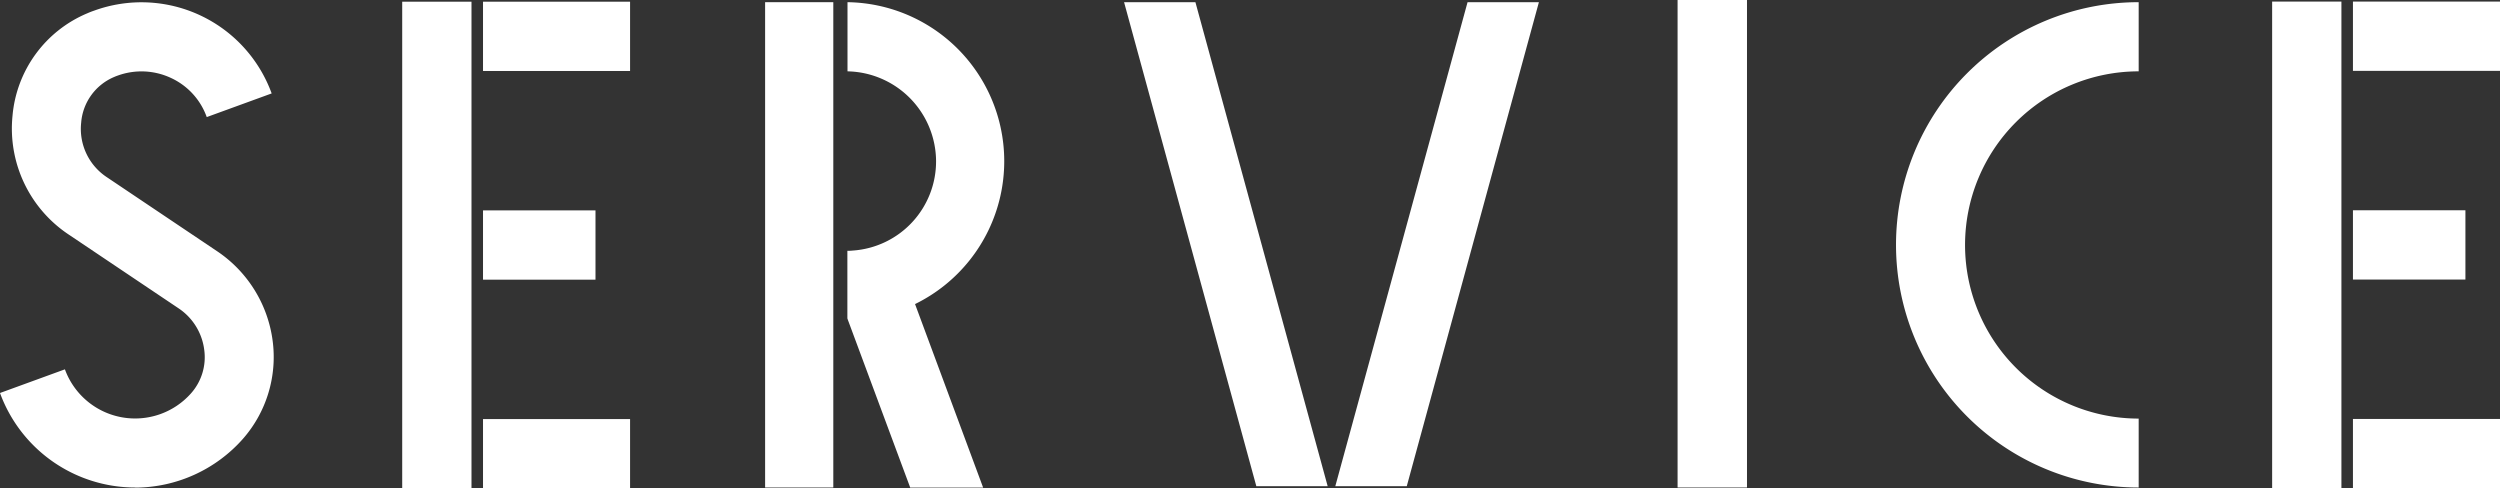
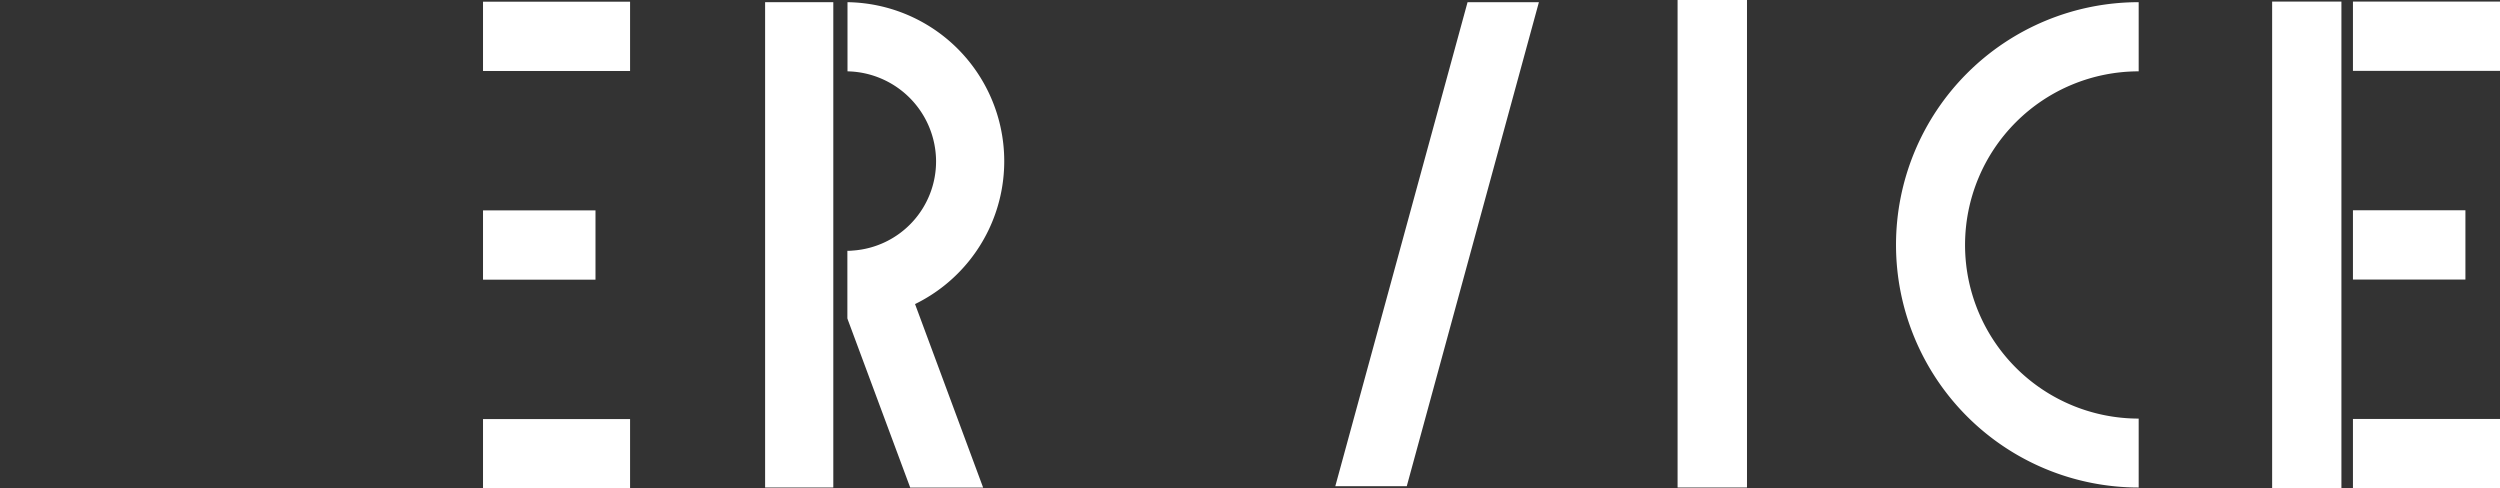
<svg xmlns="http://www.w3.org/2000/svg" id="service" width="206.048" height="40.25" viewBox="0 0 206.048 40.25">
  <rect x="0" y="0" width="206.048" height="40.25" fill="#333333" stroke="none" />
  <path id="パス_4" data-name="パス 4" d="M176.77,40.18a20,20,0,1,1,0-40v5.7a14.31,14.31,0,1,0,0,28.62v5.69Z" transform="translate(-0.502 0)" fill="#fff" />
  <g id="グループ_4" data-name="グループ 4" transform="translate(187.268 0.13)">
    <rect id="長方形_1255" data-name="長方形 1255" width="12.12" height="5.71" transform="translate(6.66 34.4)" fill="#fff" />
    <rect id="長方形_1256" data-name="長方形 1256" width="5.71" height="40.1" fill="#fff" />
    <rect id="長方形_1257" data-name="長方形 1257" width="12.12" height="5.71" transform="translate(6.66)" fill="#fff" />
    <rect id="長方形_1258" data-name="長方形 1258" width="9.27" height="5.71" transform="translate(6.66 17.2)" fill="#fff" />
  </g>
-   <path id="パス_5" data-name="パス 5" d="M11.14,40.18A11.866,11.866,0,0,1,0,32.39l5.35-1.95A6.158,6.158,0,0,0,15.76,32.4a4.482,4.482,0,0,0,1.07-3.59,4.828,4.828,0,0,0-2.1-3.39l-9.1-6.11a10.489,10.489,0,0,1-4.6-9.75A10.11,10.11,0,0,1,7.21,1.09q.27-.12.54-.21A11.417,11.417,0,0,1,22.39,7.7L17.04,9.65a5.635,5.635,0,0,0-2.96-3.23A5.736,5.736,0,0,0,9.7,6.23c-.09.03-.19.07-.28.11a4.457,4.457,0,0,0-2.73,3.77A4.768,4.768,0,0,0,8.8,14.6l9.1,6.11a10.526,10.526,0,0,1,4.57,7.37,10.22,10.22,0,0,1-2.44,8.08,11.9,11.9,0,0,1-8.89,4.03Z" transform="translate(0 0)" fill="#fff" />
  <g id="グループ_5" data-name="グループ 5" transform="translate(33.15 0.14)">
    <rect id="長方形_1259" data-name="長方形 1259" width="12.12" height="5.71" transform="translate(6.66 34.4)" fill="#fff" />
-     <rect id="長方形_1260" data-name="長方形 1260" width="5.71" height="40.1" fill="#fff" />
    <rect id="長方形_1261" data-name="長方形 1261" width="12.12" height="5.71" transform="translate(6.66)" fill="#fff" />
    <rect id="長方形_1262" data-name="長方形 1262" width="9.27" height="5.71" transform="translate(6.66 17.2)" fill="#fff" />
  </g>
  <g id="グループ_6" data-name="グループ 6" transform="translate(63.06 0.18)">
    <rect id="長方形_1263" data-name="長方形 1263" width="5.62" height="40" fill="#fff" />
    <path id="パス_6" data-name="パス 6" d="M75.42,25.07l5.61,15.12H75.02L69.88,26.36l-.04-.12V20.67a3.541,3.541,0,0,0,.46-.02,7.367,7.367,0,0,0,6.85-7.38,7.445,7.445,0,0,0-7.3-7.39V.18a13.107,13.107,0,0,1,5.57,24.88Z" transform="translate(-63.06 -0.18)" fill="#fff" />
  </g>
  <g id="グループ_7" data-name="グループ 7" transform="translate(92.645 0.18)">
    <path id="パス_7" data-name="パス 7" d="M111.56,40.07,122.46.18h5.88L117.45,40.07Z" transform="translate(-94.15 -0.18)" fill="#fff" />
-     <path id="パス_8" data-name="パス 8" d="M94.15.18h5.88l10.9,39.89h-5.88Z" transform="translate(-94.15 -0.18)" fill="#fff" />
  </g>
  <rect id="長方形_1264" data-name="長方形 1264" width="5.72" height="40.18" transform="translate(138.265)" fill="#fff" />
</svg>